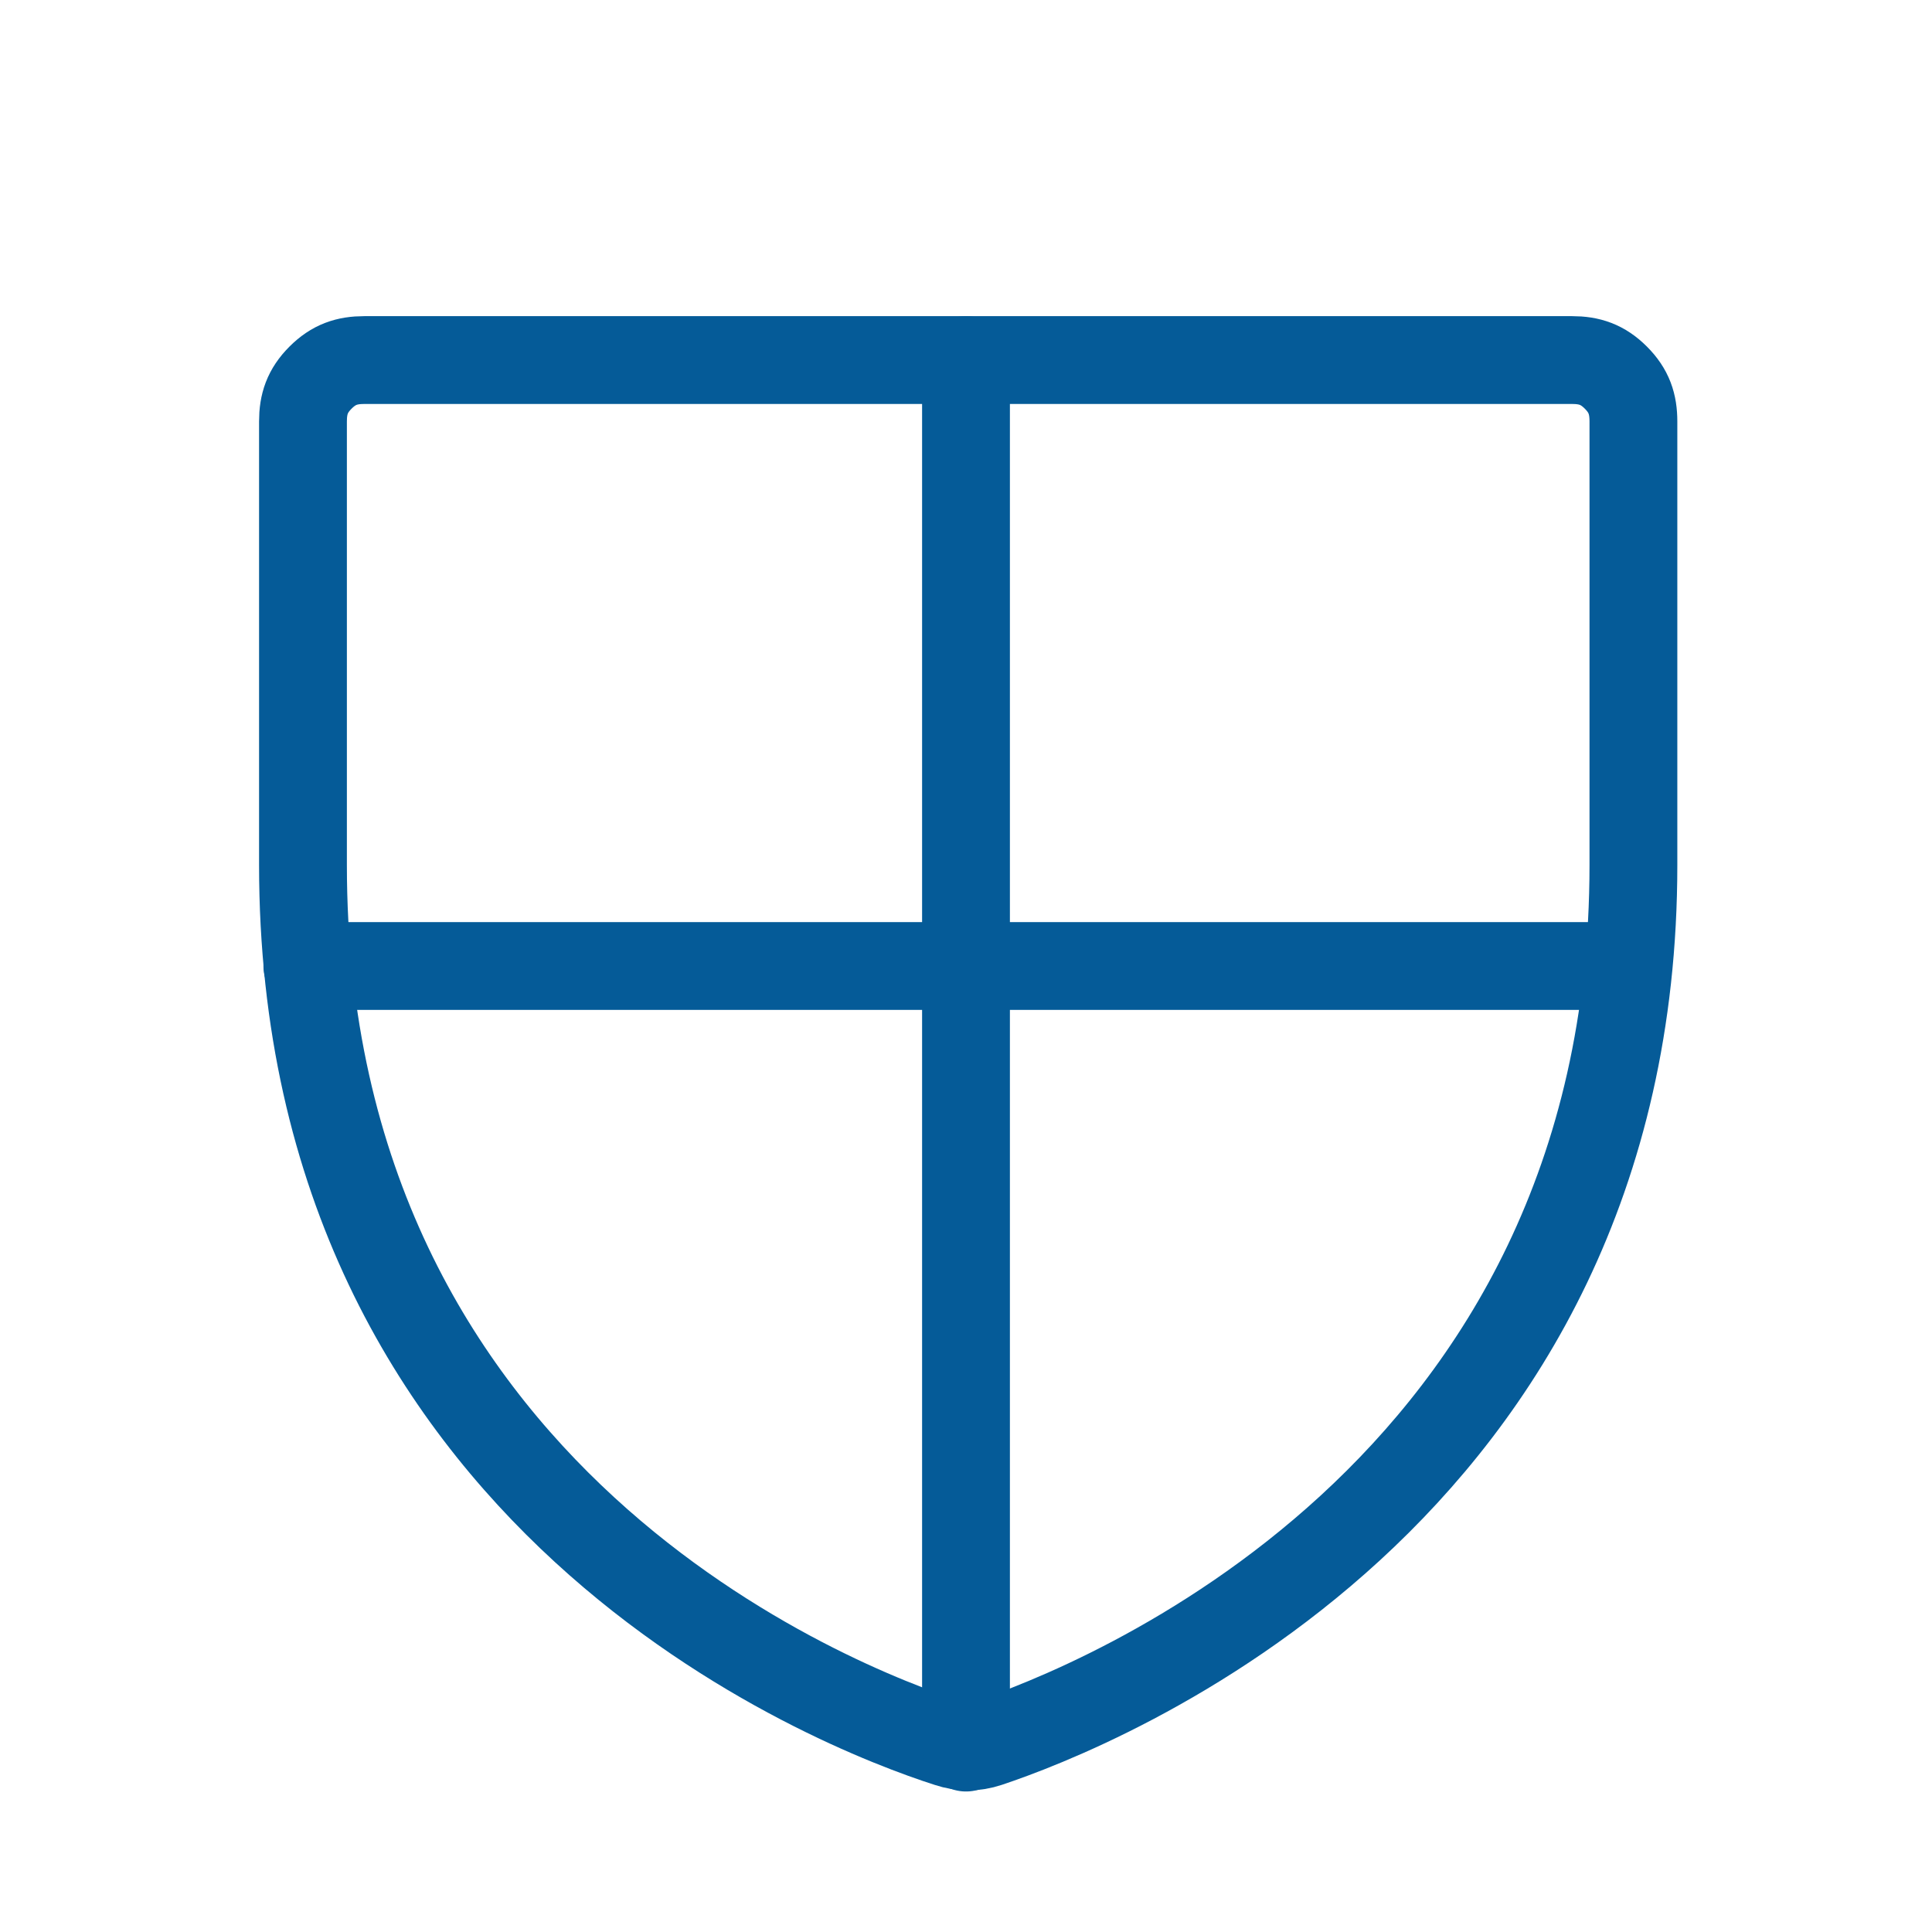
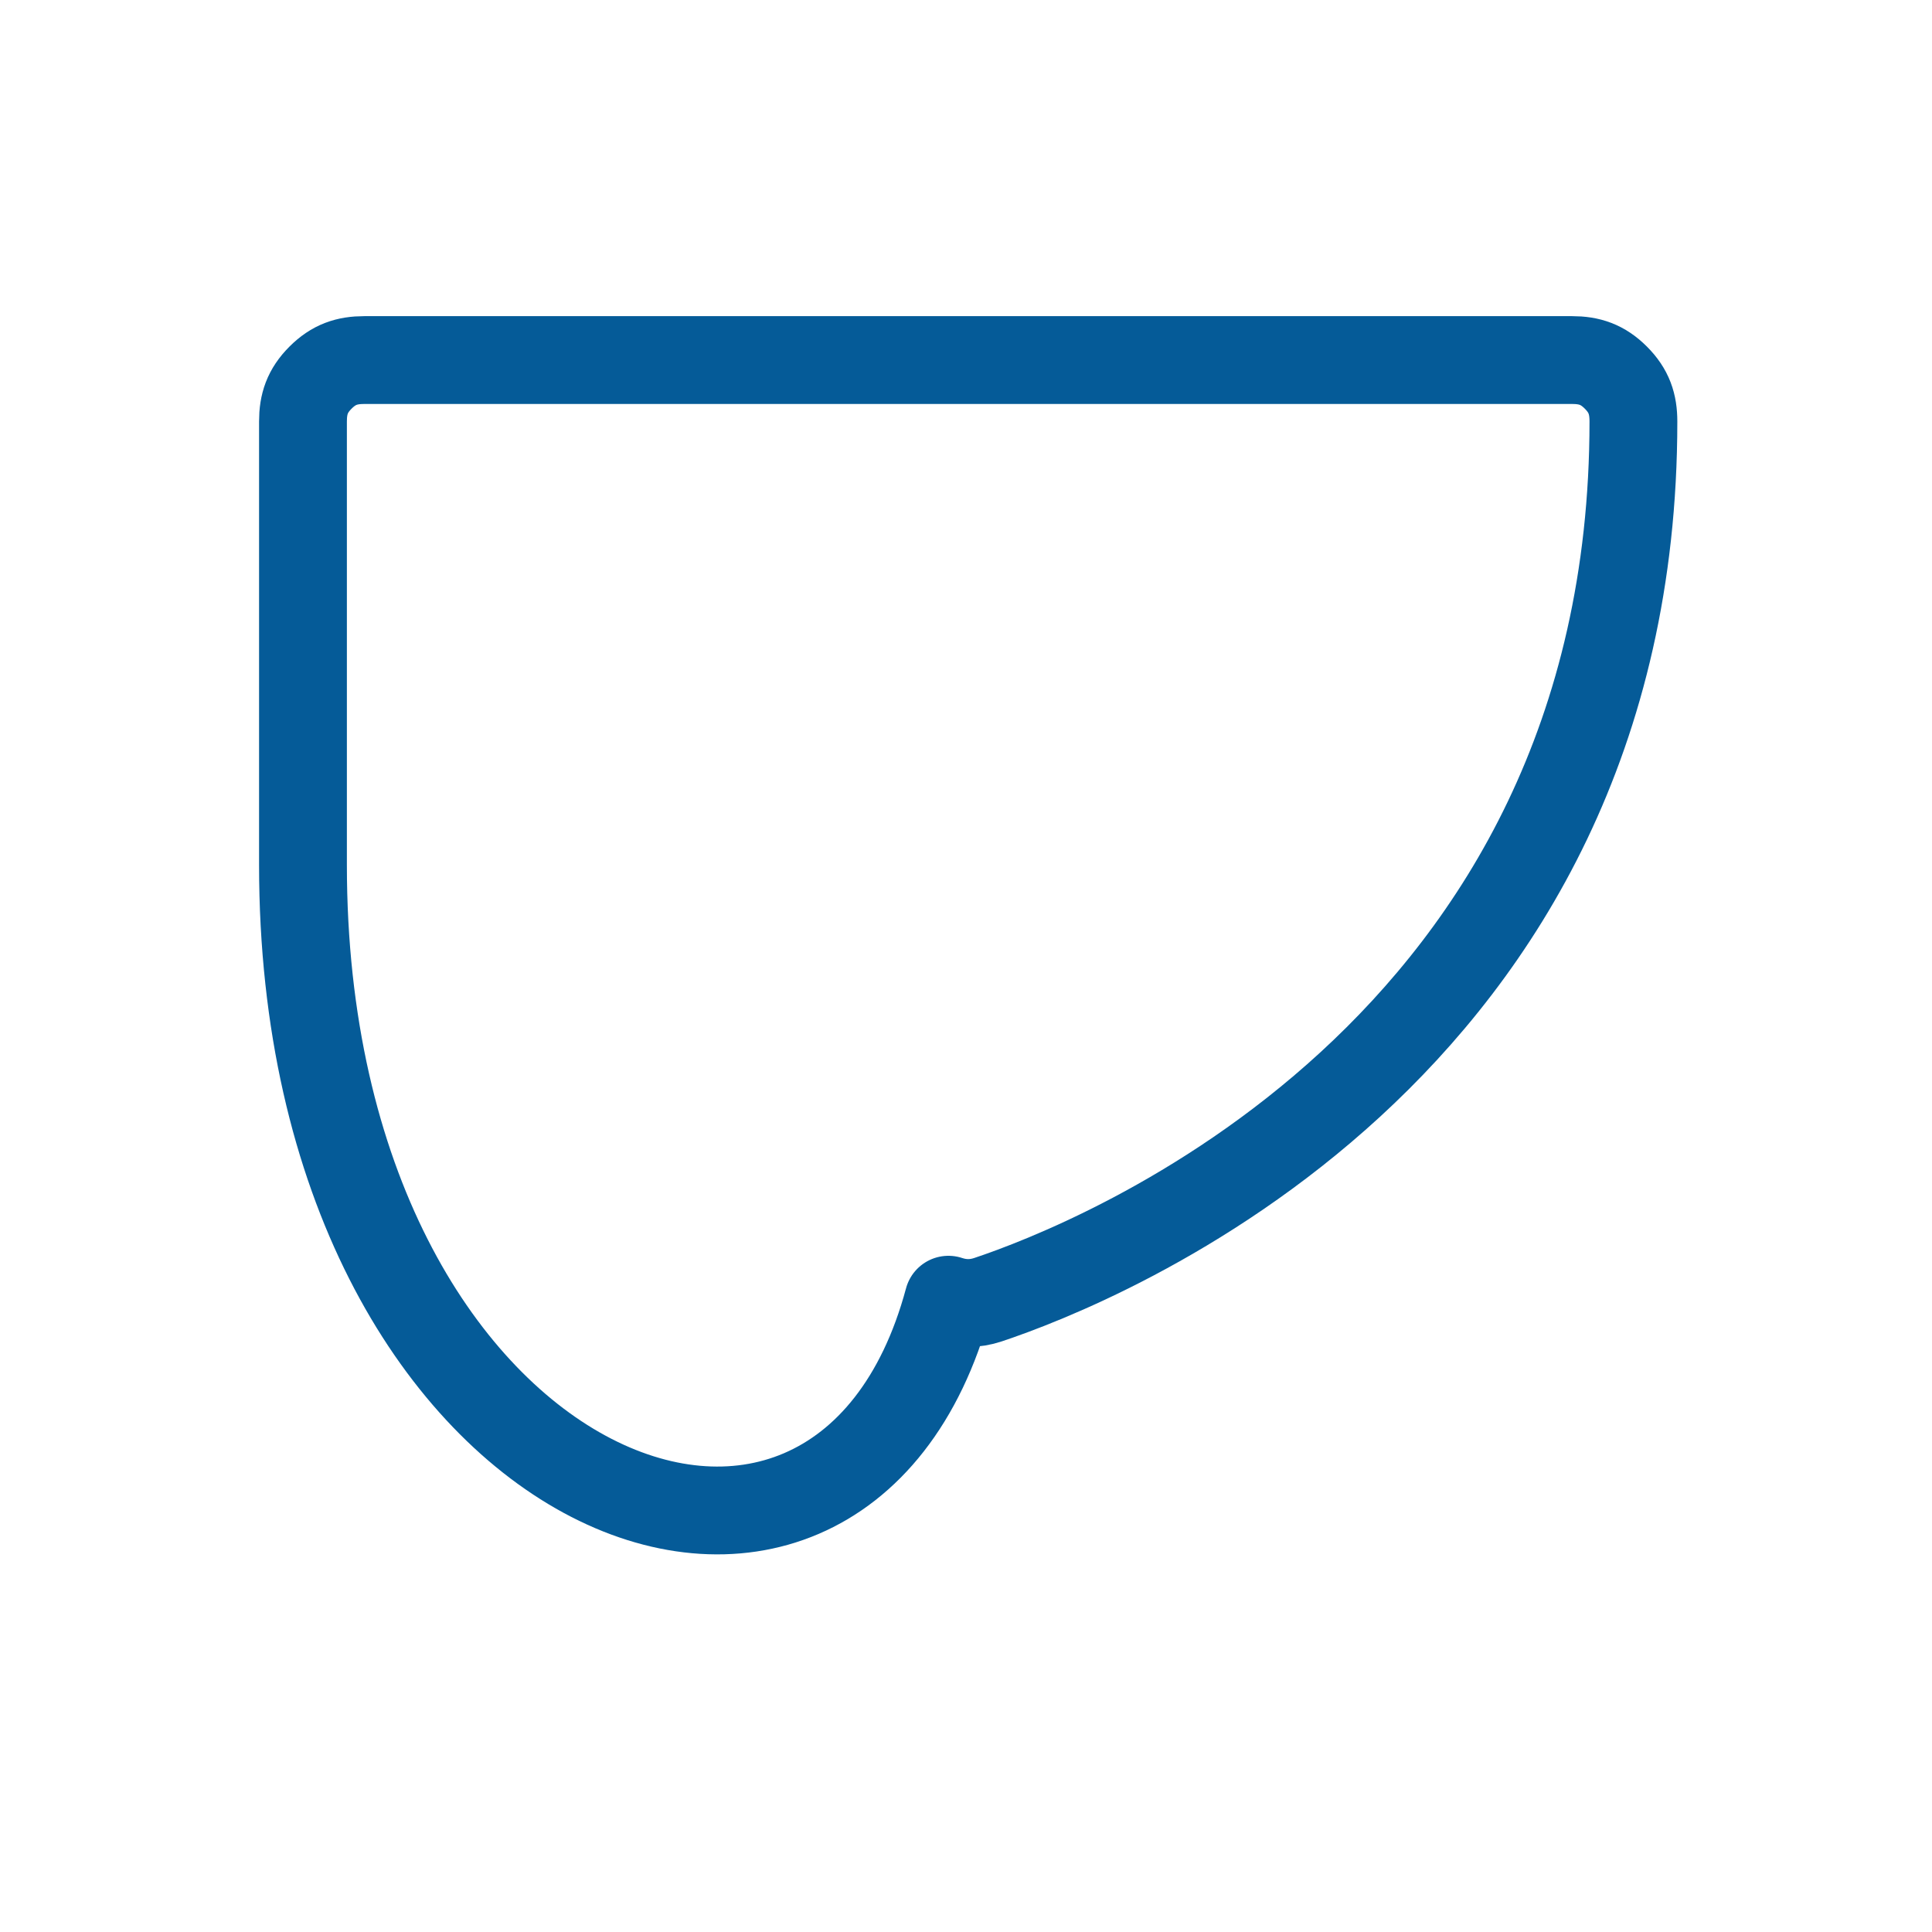
<svg xmlns="http://www.w3.org/2000/svg" version="1.1" id="Layer_1" x="0px" y="0px" viewBox="0 0 44 44" style="enable-background:new 0 0 44 44;" xml:space="preserve">
  <style type="text/css">
	.st0{fill:none;stroke:#055B98;stroke-width:2;stroke-linecap:round;stroke-linejoin:round;}
</style>
-   <path class="st0" d="M6.9,19.7V9.6c0-0.4,0.1-0.7,0.4-1s0.6-0.4,1-0.4h27.5c0.4,0,0.7,0.1,1,0.4c0.3,0.3,0.4,0.6,0.4,1v10.1  c0,14.4-12.3,19.2-14.7,20c-0.3,0.1-0.6,0.1-0.9,0C19.1,38.9,6.9,34.2,6.9,19.7z" />
-   <path class="st0" d="M7,22h30" />
-   <path class="st0" d="M22,8.2v31.6" />
+   <path class="st0" d="M6.9,19.7V9.6c0-0.4,0.1-0.7,0.4-1s0.6-0.4,1-0.4h27.5c0.4,0,0.7,0.1,1,0.4c0.3,0.3,0.4,0.6,0.4,1c0,14.4-12.3,19.2-14.7,20c-0.3,0.1-0.6,0.1-0.9,0C19.1,38.9,6.9,34.2,6.9,19.7z" />
</svg>